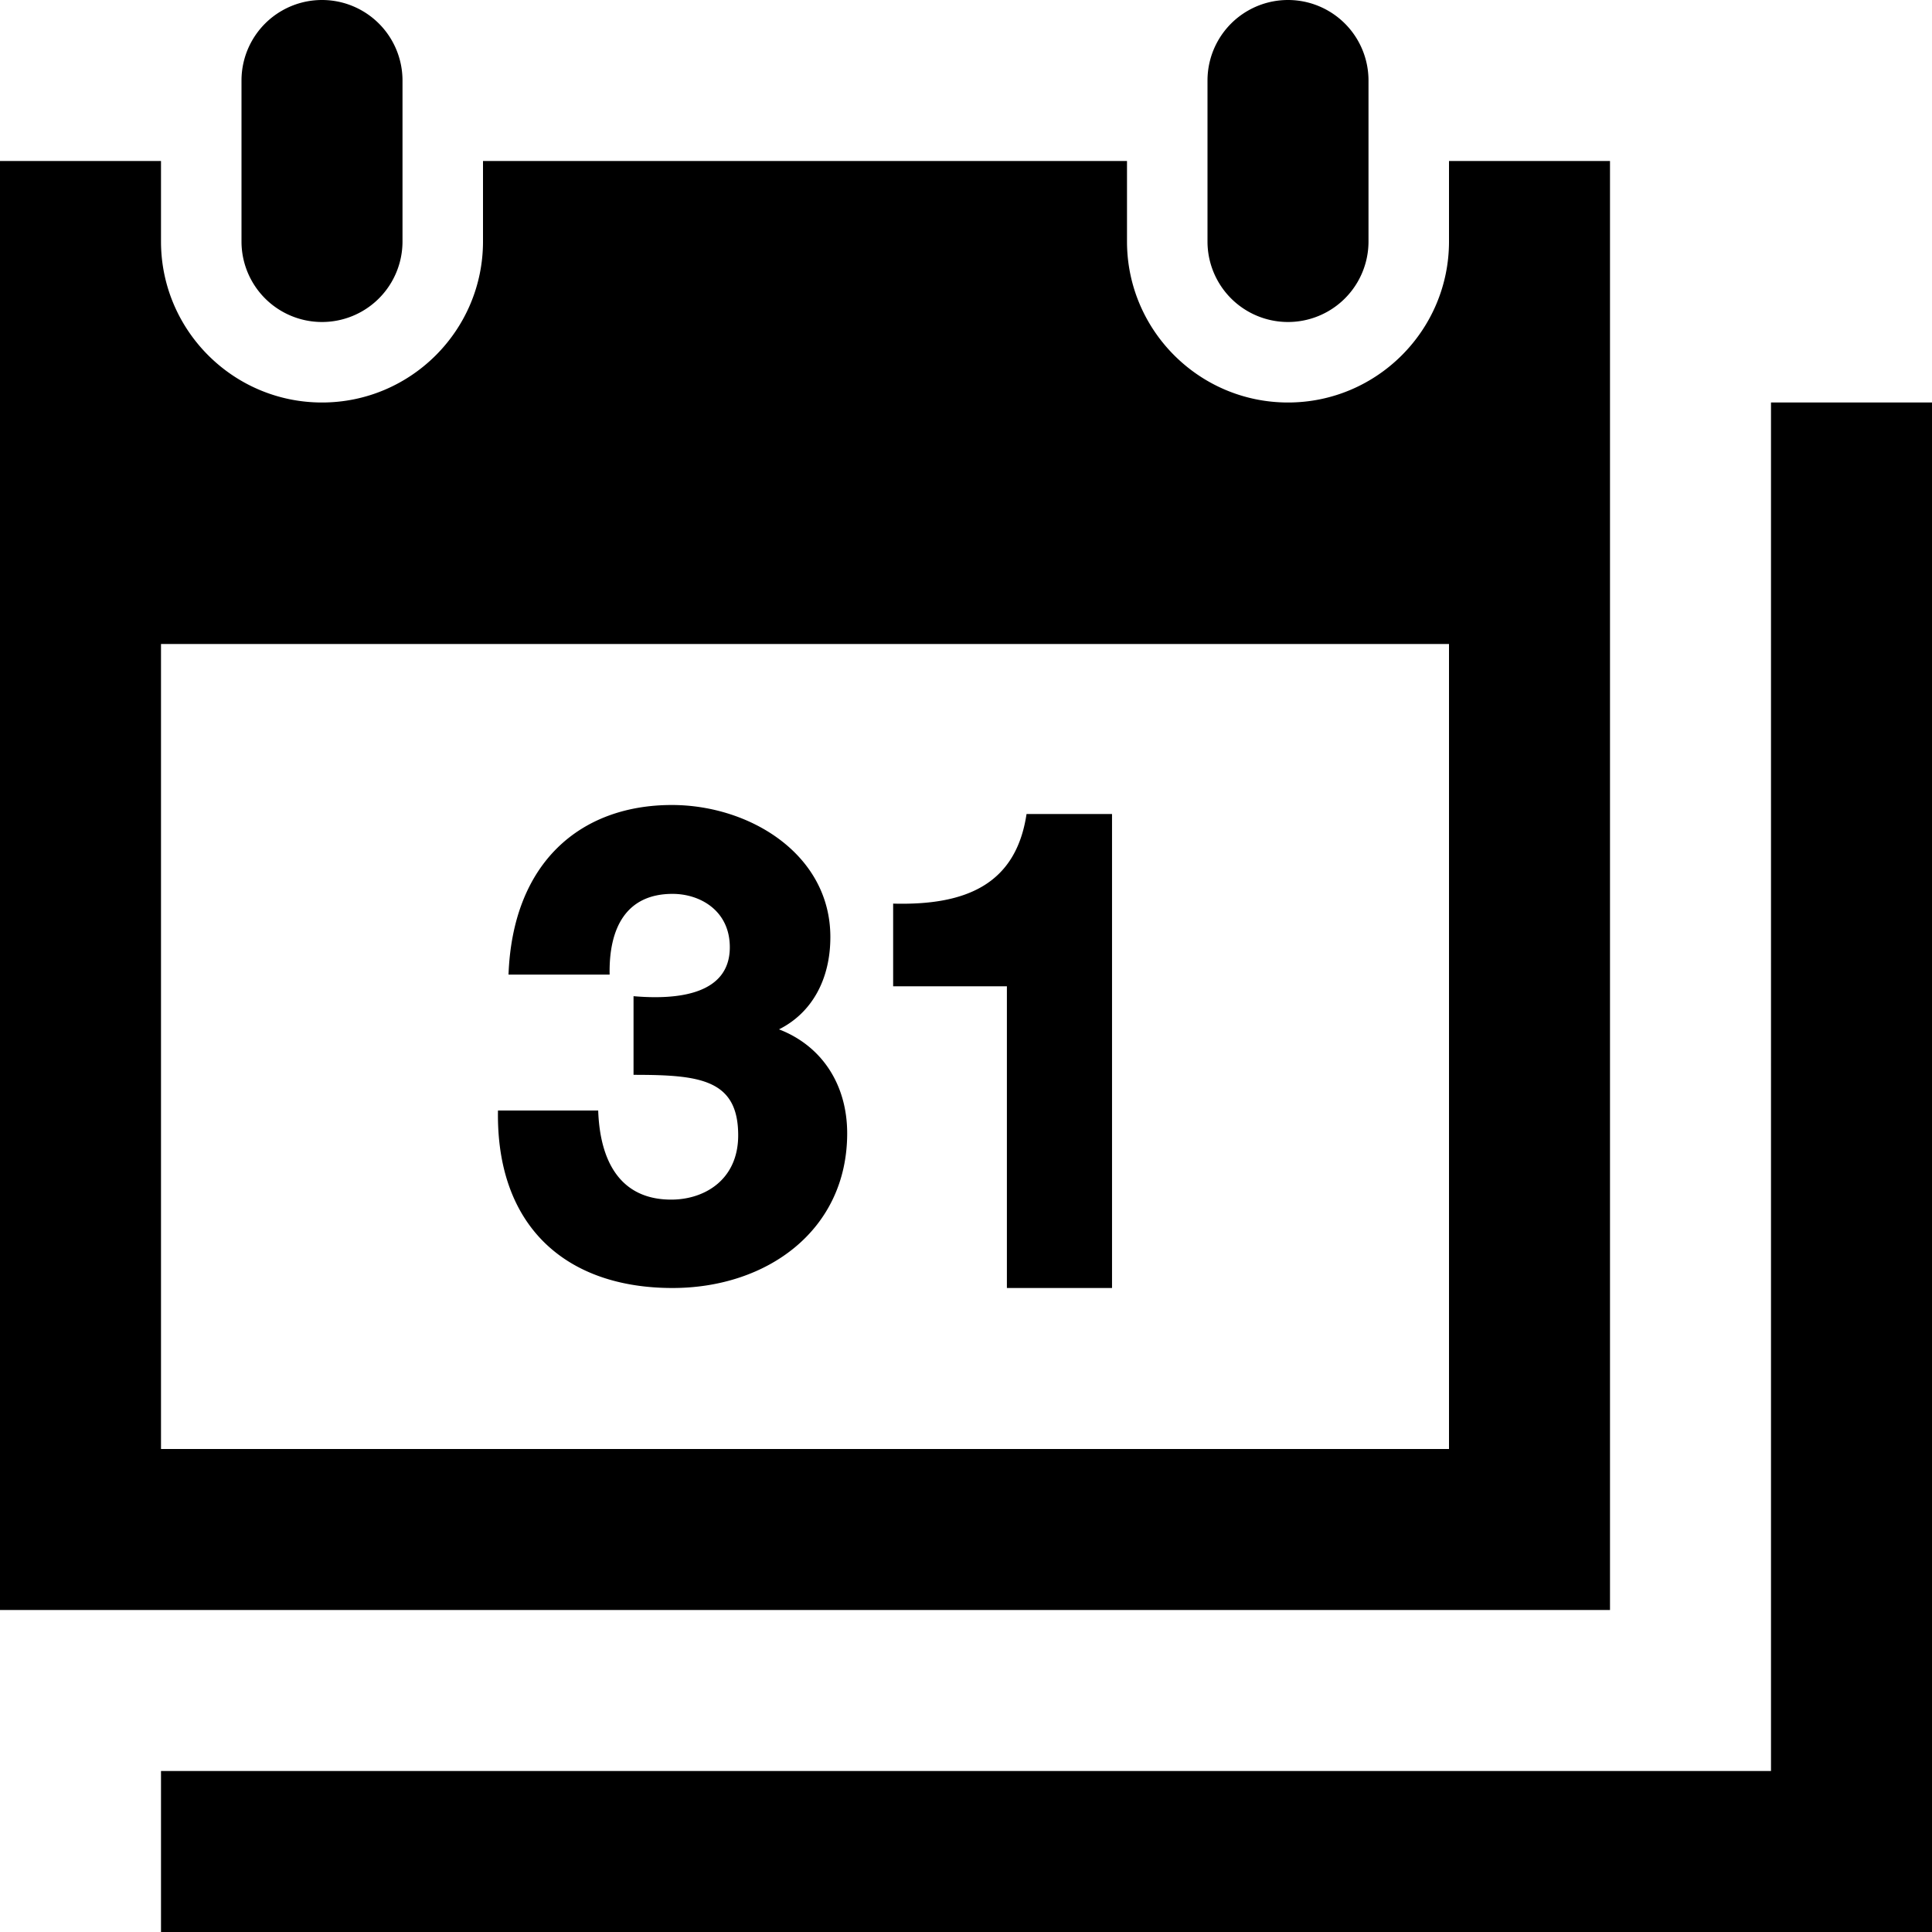
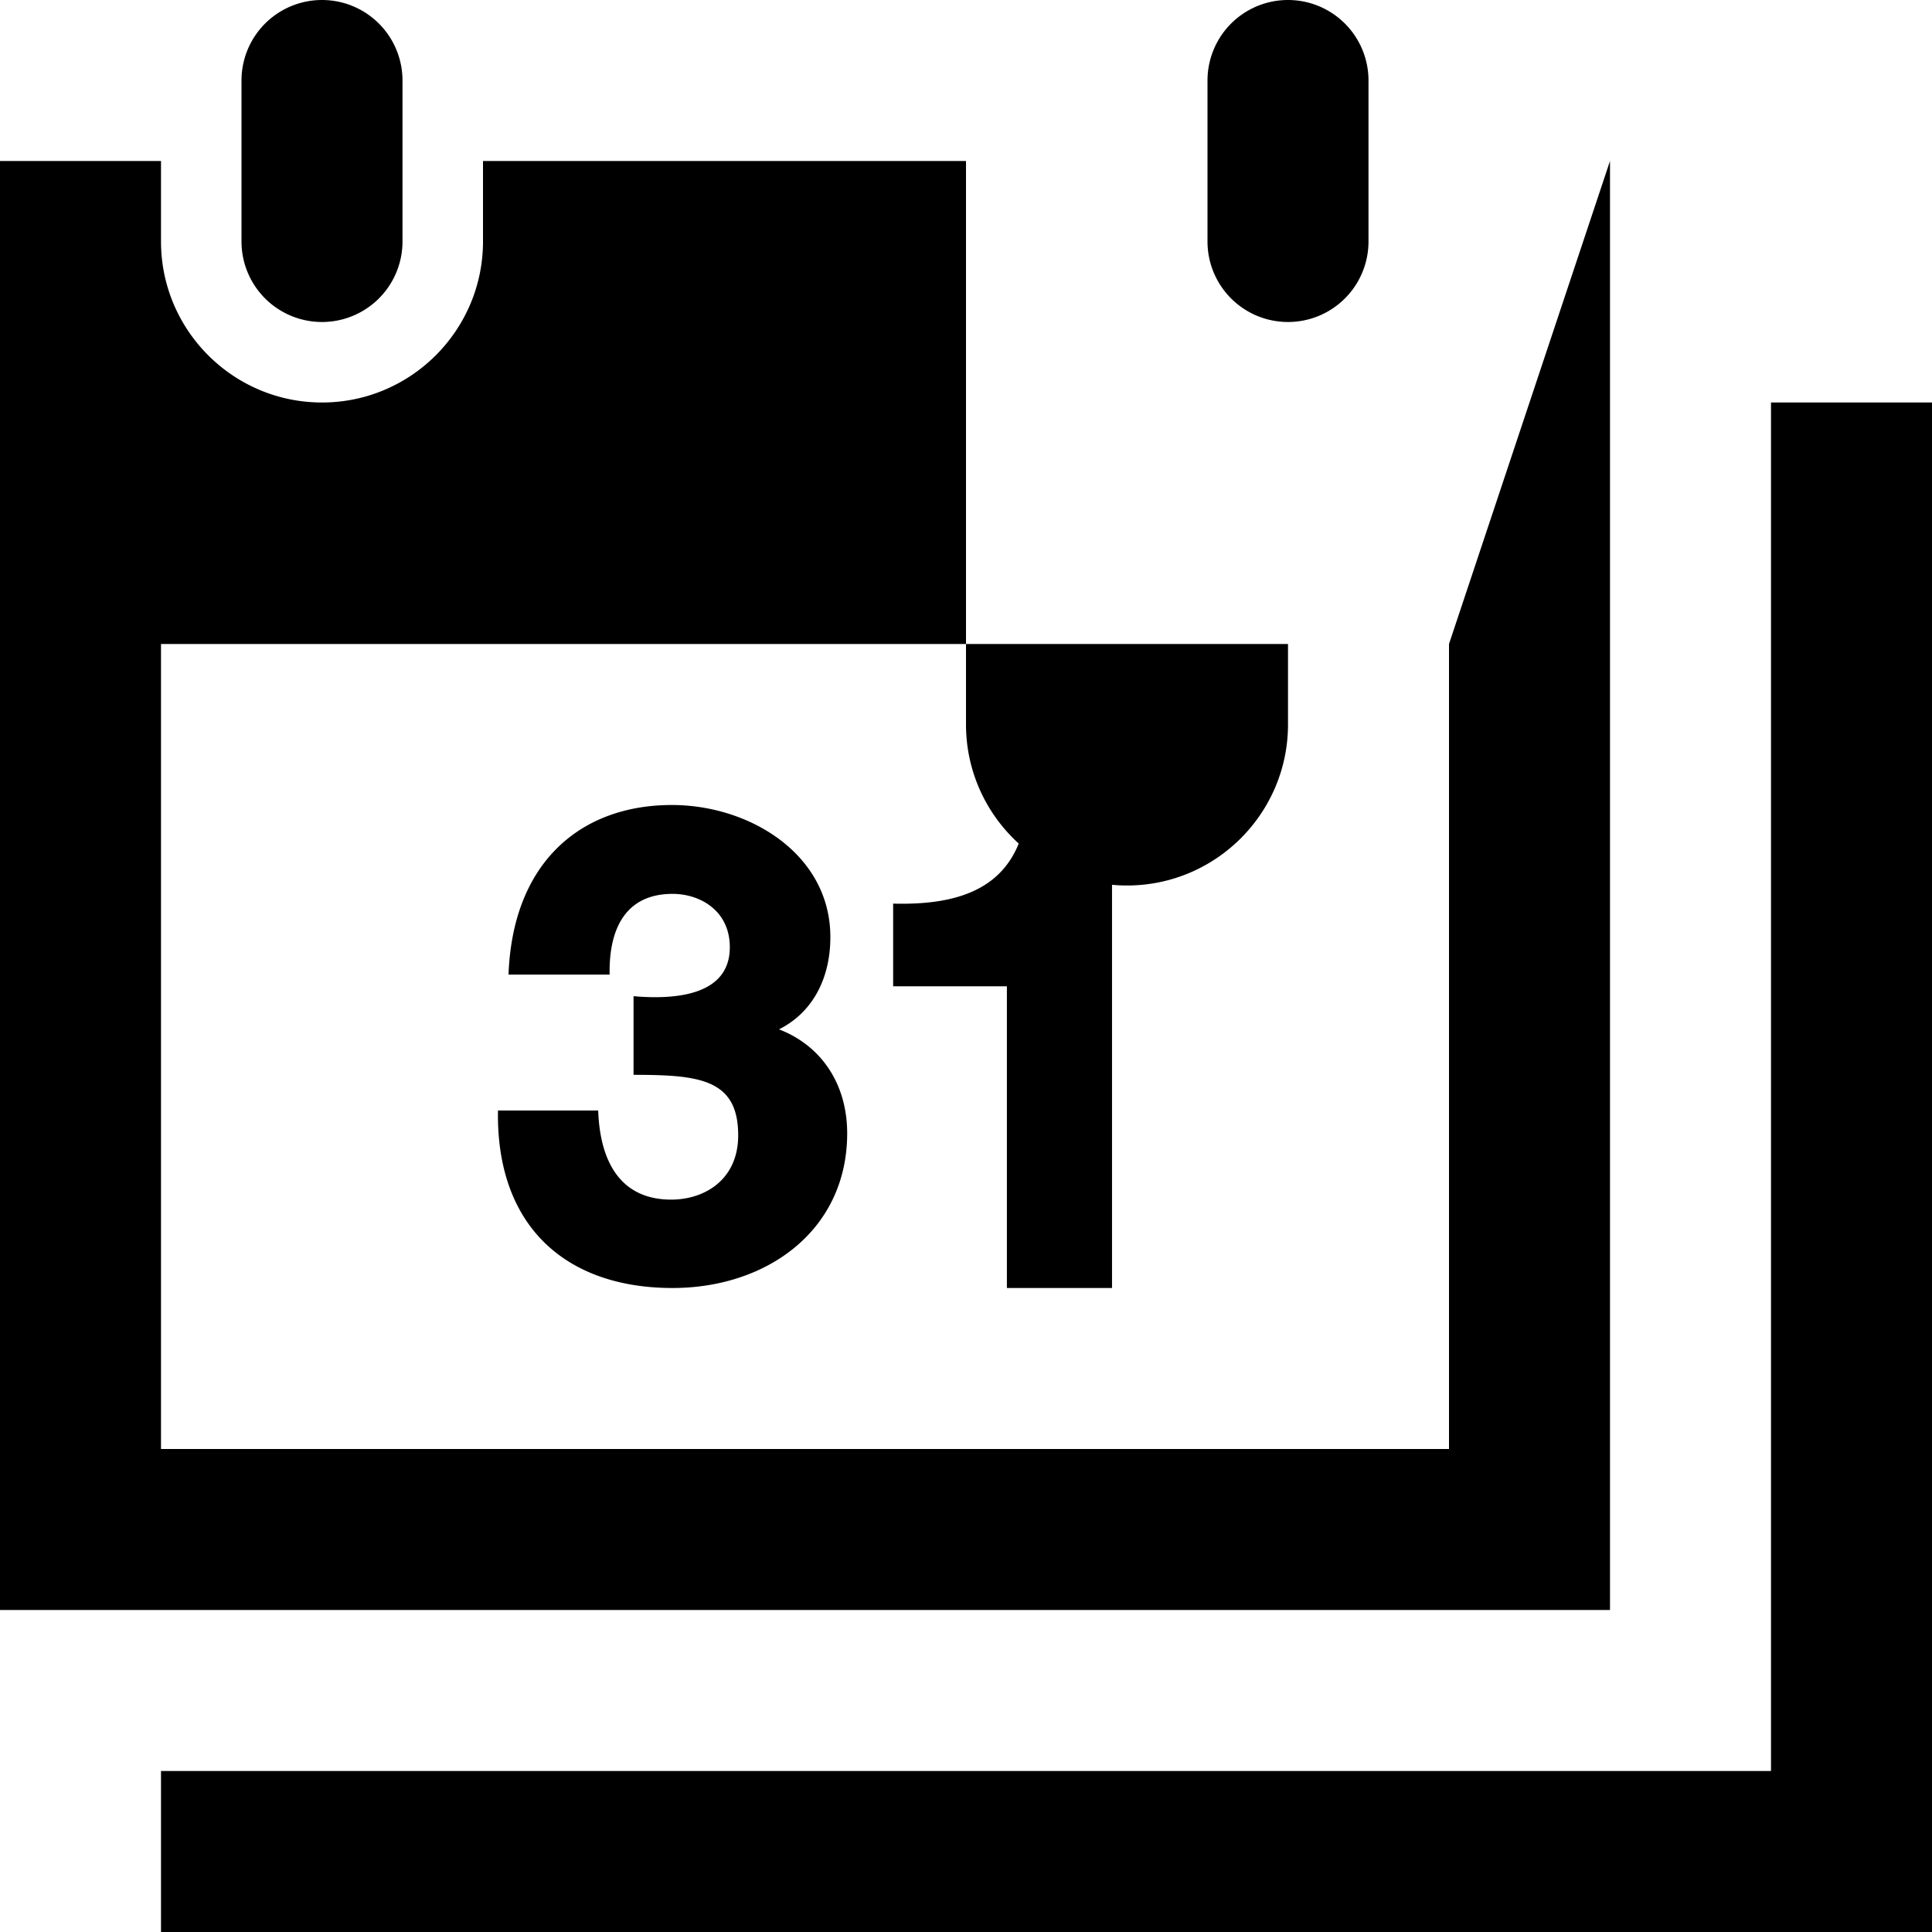
<svg xmlns="http://www.w3.org/2000/svg" width="24" height="24">
-   <path d="M17 1a1 1 0 1 0-2 0v2a1 1 0 1 0 2 0V1zM5 3a1 1 0 1 1-2 0V1a1 1 0 1 1 2 0v2zm13 5v10H2V8h16zm2-6h-2v1c0 1.103-.897 2-2 2s-2-.897-2-2V2H6v1c0 1.103-.897 2-2 2s-2-.897-2-2V2H0v18h20V2zM8.354 16c-1.318 0-2.192-.761-2.168-2.205h1.245c.022.64.28 1.107.907 1.107.415 0 .832-.247.832-.799 0-.7-.485-.751-1.3-.751v-.977c.573.05 1.196-.032 1.196-.608 0-.455-.369-.663-.711-.663-.575 0-.793.422-.782 1.003H6.317C6.369 10.706 7.219 10 8.346 10c.968 0 1.969.613 1.969 1.64 0 .532-.234.945-.638 1.147.528.203.847.681.847 1.293-.001 1.201-.993 1.92-2.17 1.92zm5.46 0h-1.306v-3.748h-1.413v-1.027c.897.024 1.525-.233 1.657-1.113h1.062V16zM24 5v19H2v-2h20V5h2z" />
+   <path d="M17 1a1 1 0 1 0-2 0v2a1 1 0 1 0 2 0V1zM5 3a1 1 0 1 1-2 0V1a1 1 0 1 1 2 0v2zm13 5v10H2V8h16zh-2v1c0 1.103-.897 2-2 2s-2-.897-2-2V2H6v1c0 1.103-.897 2-2 2s-2-.897-2-2V2H0v18h20V2zM8.354 16c-1.318 0-2.192-.761-2.168-2.205h1.245c.022.64.28 1.107.907 1.107.415 0 .832-.247.832-.799 0-.7-.485-.751-1.3-.751v-.977c.573.05 1.196-.032 1.196-.608 0-.455-.369-.663-.711-.663-.575 0-.793.422-.782 1.003H6.317C6.369 10.706 7.219 10 8.346 10c.968 0 1.969.613 1.969 1.64 0 .532-.234.945-.638 1.147.528.203.847.681.847 1.293-.001 1.201-.993 1.92-2.17 1.92zm5.46 0h-1.306v-3.748h-1.413v-1.027c.897.024 1.525-.233 1.657-1.113h1.062V16zM24 5v19H2v-2h20V5h2z" />
</svg>